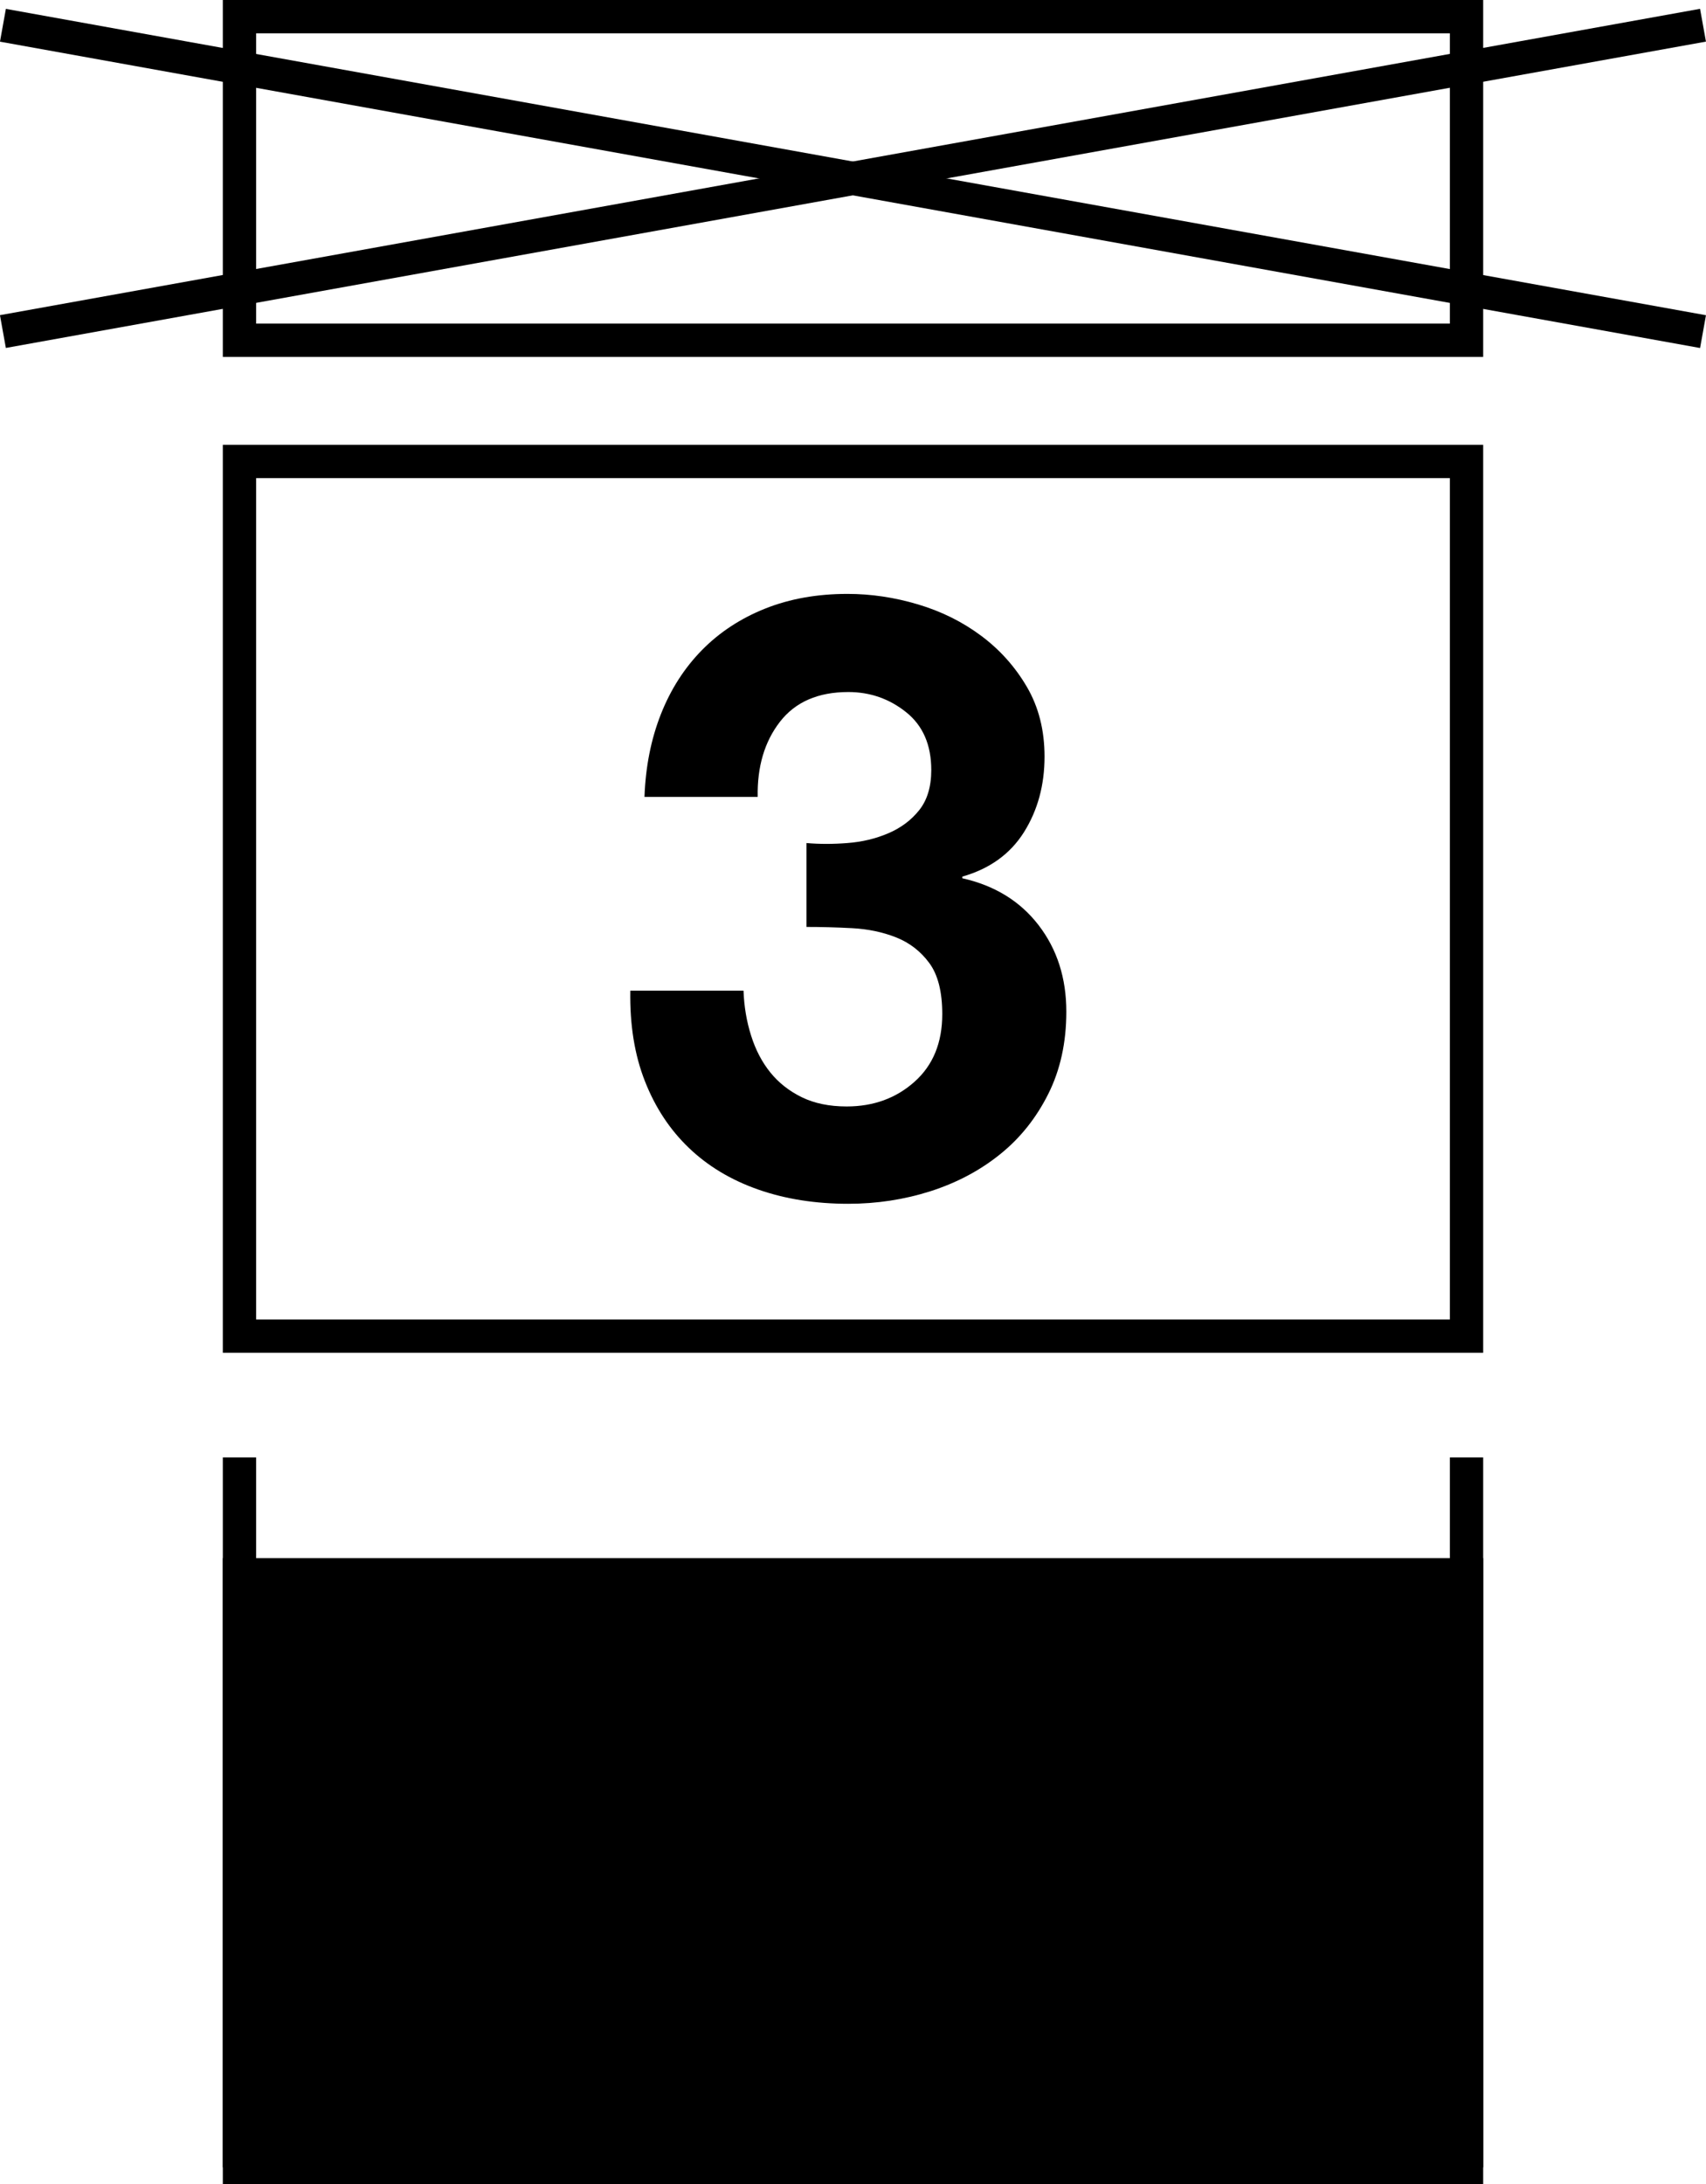
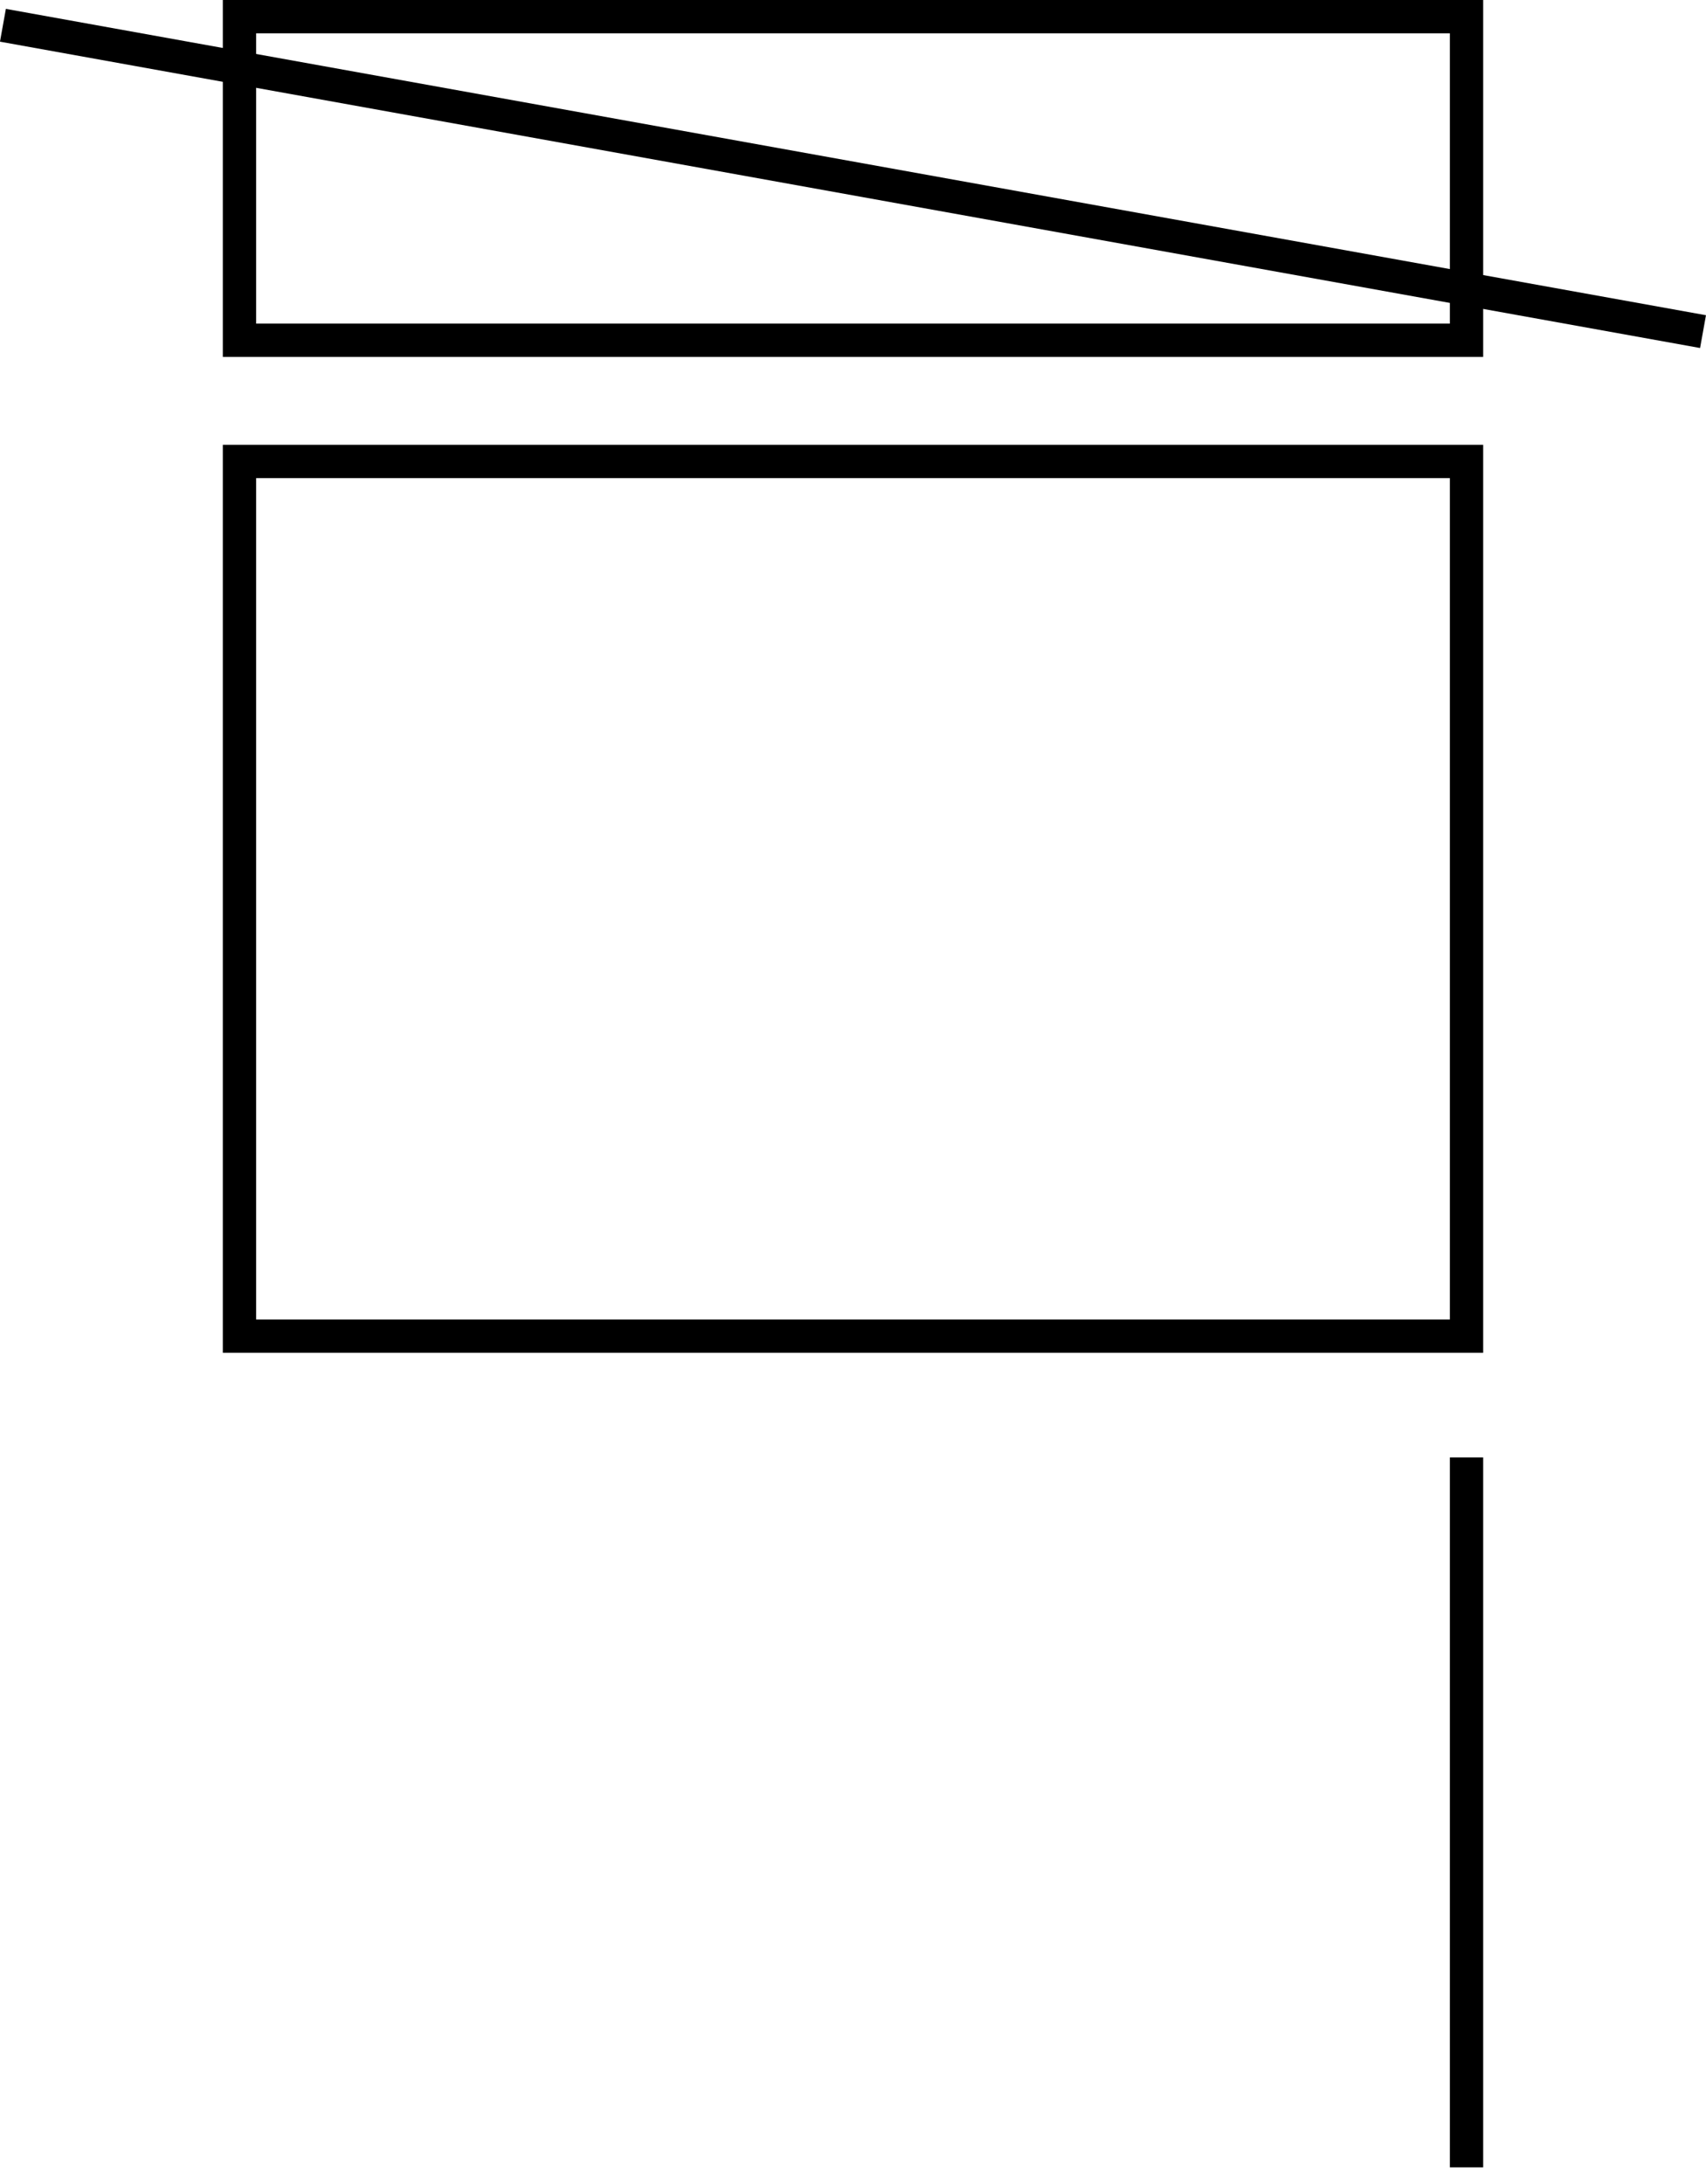
<svg xmlns="http://www.w3.org/2000/svg" id="Ebene_1" data-name="Ebene 1" viewBox="0 0 358.63 458.91">
  <defs>
    <style>
      .cls-1 {
        stroke-width: 0px;
      }
    </style>
  </defs>
  <g>
-     <path class="cls-1" d="m178.14,177.14c3.06-.23,5.91-.91,8.55-2.03,2.64-1.12,4.82-2.73,6.52-4.85,1.7-2.12,2.56-4.94,2.56-8.46,0-5.29-1.76-9.34-5.29-12.16-3.53-2.82-7.58-4.23-12.16-4.23-6.35,0-11.14,2.09-14.37,6.26-3.23,4.17-4.79,9.43-4.67,15.78h-23.8c.23-6.35,1.38-12.13,3.44-17.36,2.06-5.23,4.94-9.72,8.64-13.49,3.7-3.76,8.14-6.67,13.31-8.73,5.17-2.06,10.93-3.08,17.28-3.08,4.94,0,9.87.73,14.81,2.2,4.94,1.47,9.37,3.67,13.31,6.61,3.94,2.94,7.14,6.52,9.61,10.75,2.47,4.23,3.7,9.11,3.7,14.63,0,5.99-1.44,11.28-4.32,15.87-2.88,4.58-7.2,7.7-12.96,9.34v.35c6.81,1.53,12.16,4.82,16.04,9.87,3.88,5.05,5.82,11.1,5.82,18.16,0,6.46-1.26,12.23-3.79,17.28-2.53,5.05-5.9,9.29-10.14,12.69-4.23,3.41-9.11,5.99-14.63,7.76-5.53,1.76-11.28,2.64-17.28,2.64-6.94,0-13.25-1-18.95-3-5.7-2-10.55-4.91-14.54-8.73-4-3.82-7.08-8.49-9.25-14.01-2.18-5.52-3.2-11.87-3.08-19.04h23.8c.12,3.29.64,6.44,1.59,9.43.94,3,2.29,5.58,4.05,7.76,1.76,2.18,3.97,3.91,6.61,5.2,2.64,1.29,5.79,1.94,9.43,1.94,5.64,0,10.4-1.73,14.28-5.2,3.88-3.46,5.82-8.2,5.82-14.19,0-4.7-.91-8.29-2.73-10.75-1.82-2.47-4.14-4.26-6.96-5.38-2.82-1.12-5.91-1.76-9.25-1.94-3.35-.18-6.55-.26-9.61-.26v-17.63c2.7.24,5.58.24,8.64,0Z" />
    <path class="cls-1" d="m311.79,284.25H46.84V93.46h264.95v190.79Zm-257.95-7h250.95V100.46H53.84v176.79Z" />
  </g>
  <g>
    <path class="cls-1" d="m311.79,74.99H46.84V0h264.95v74.99Zm-257.95-7h250.95V7H53.84v60.99Z" />
    <rect class="cls-1" x="175.81" y="-144.08" width="7" height="363.14" transform="translate(110.63 207.32) rotate(-79.79)" />
-     <rect class="cls-1" x="-2.26" y="33.99" width="363.14" height="7" transform="translate(-3.81 32.37) rotate(-10.21)" />
  </g>
  <g>
    <g>
-       <rect class="cls-1" x="50.34" y="330.91" width="257.95" height="124.51" />
-       <path class="cls-1" d="m311.79,458.91H46.84v-131.51h264.95v131.51Zm-257.95-7h250.95v-117.51H53.84v117.51Z" />
-     </g>
-     <rect class="cls-1" x="46.84" y="306.23" width="7" height="149.18" />
+       </g>
    <rect class="cls-1" x="304.79" y="306.23" width="7" height="149.18" />
  </g>
</svg>